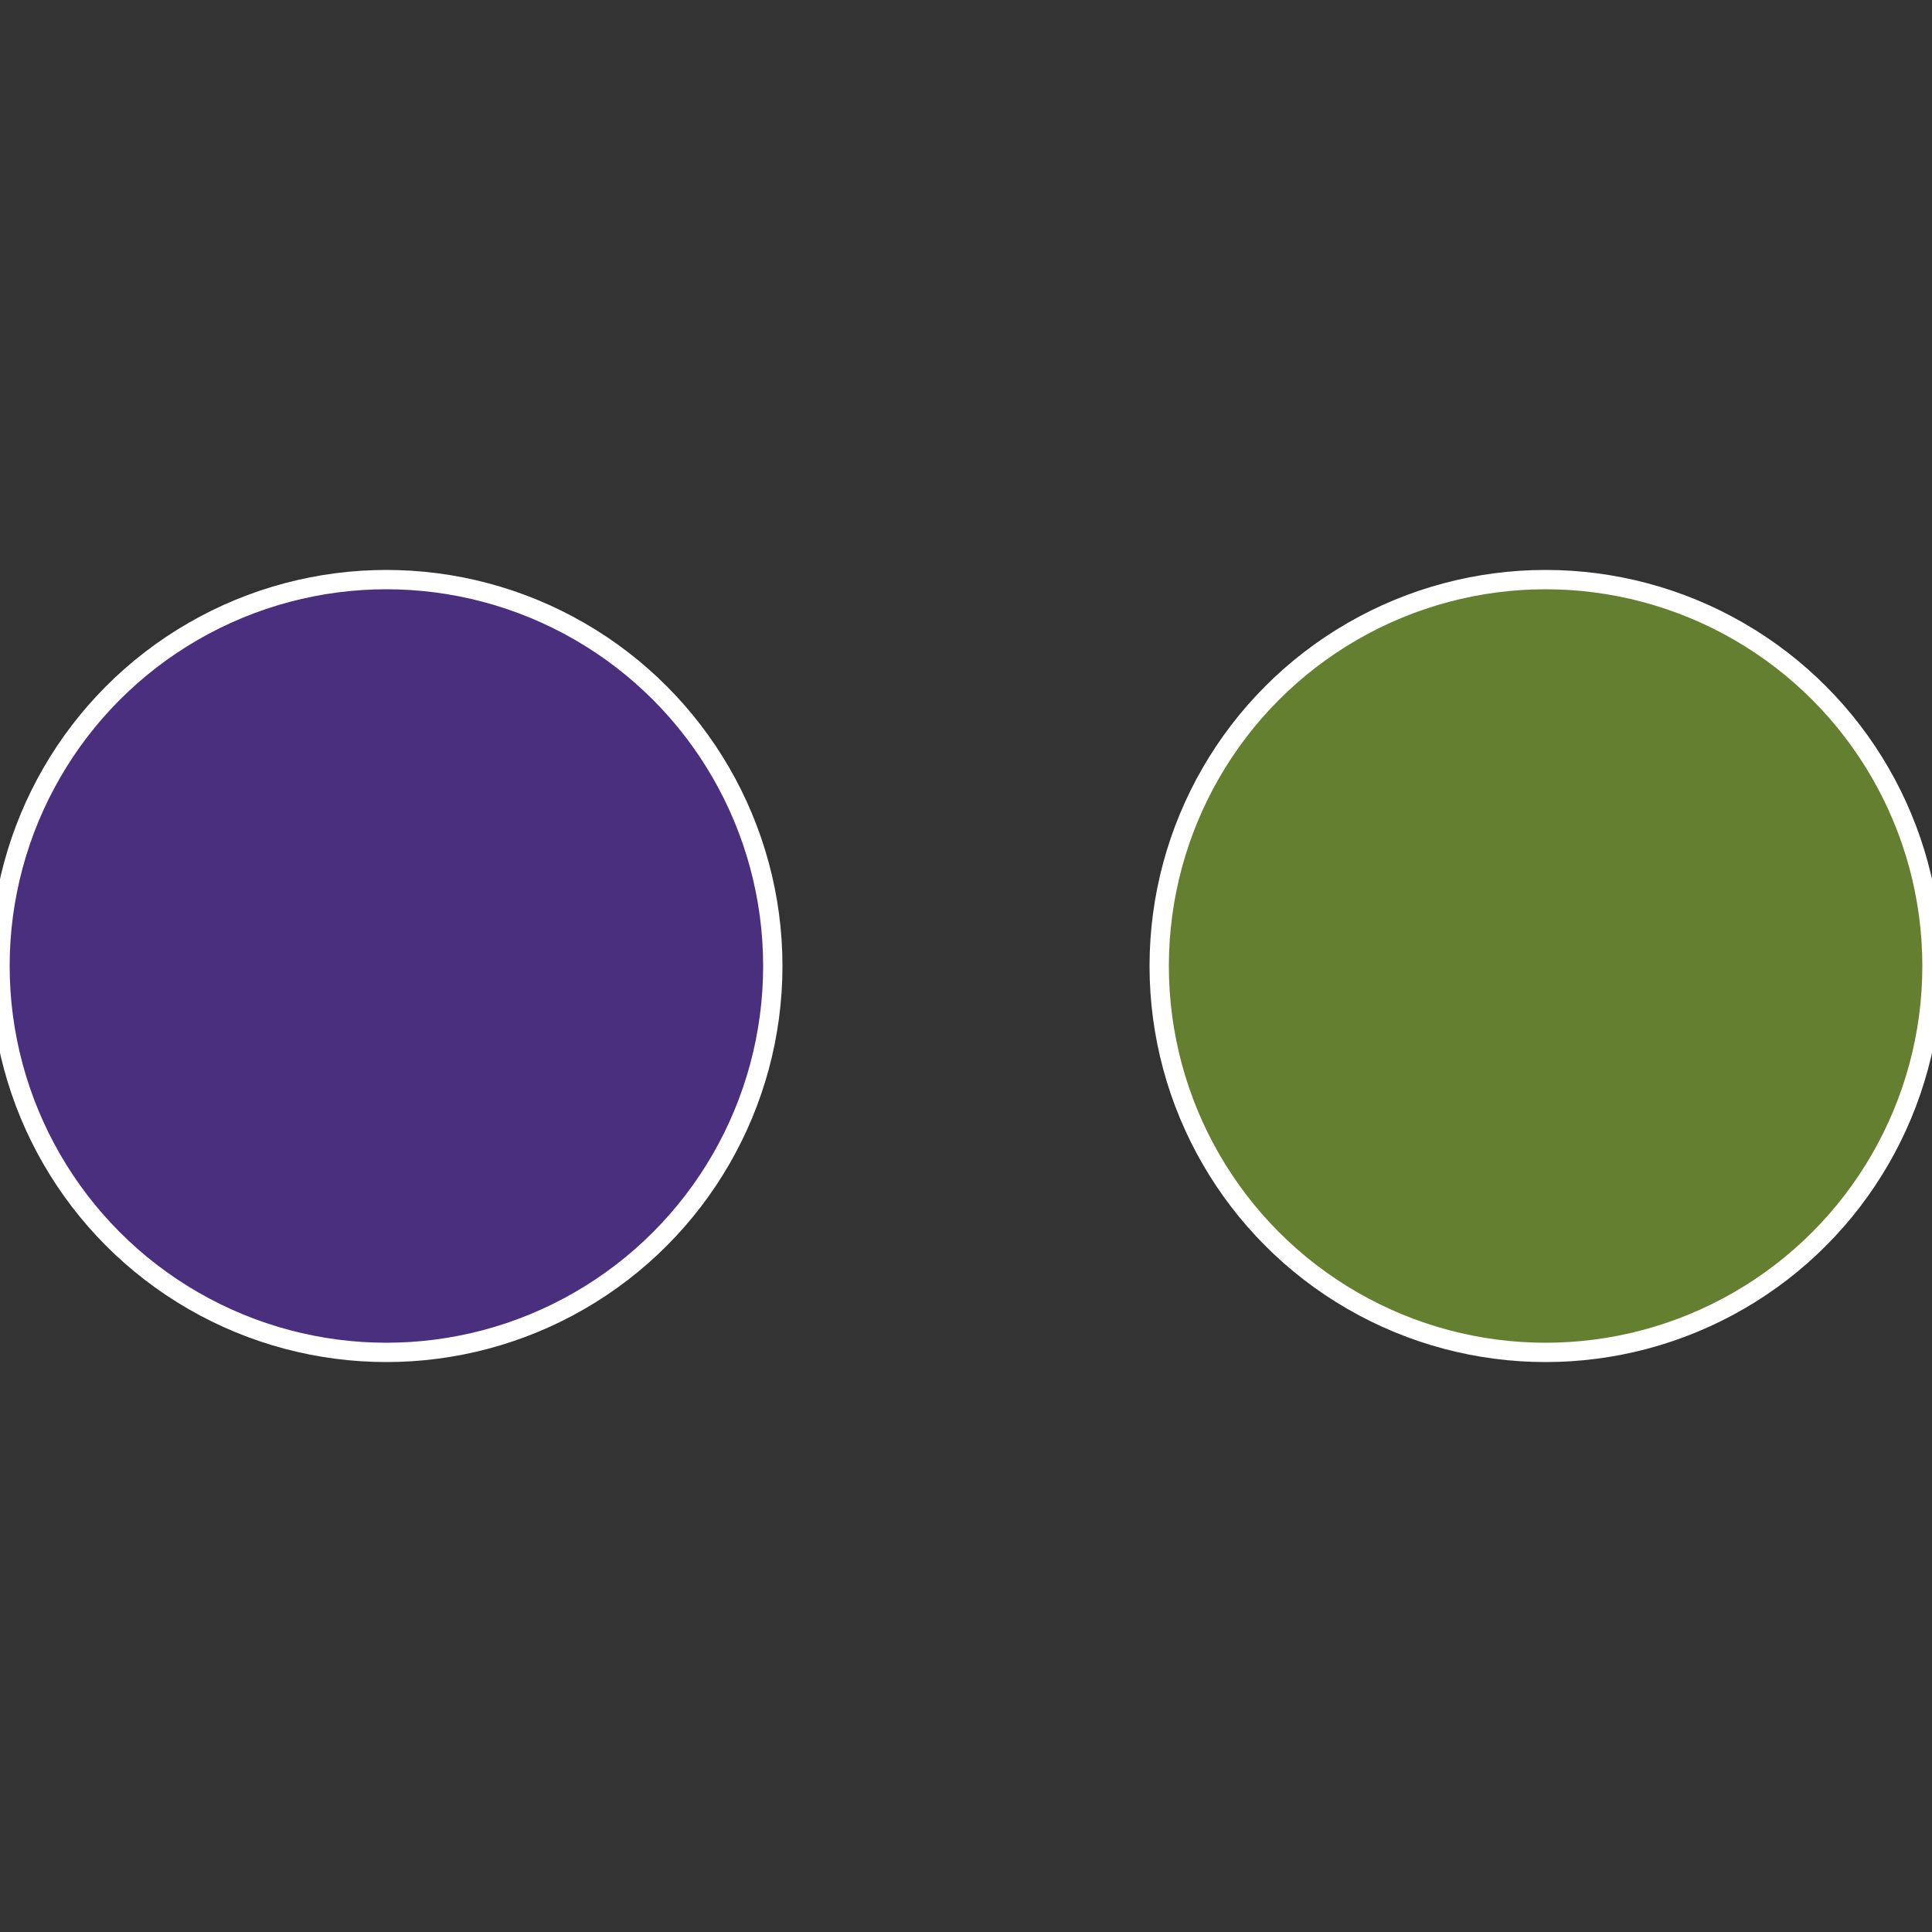
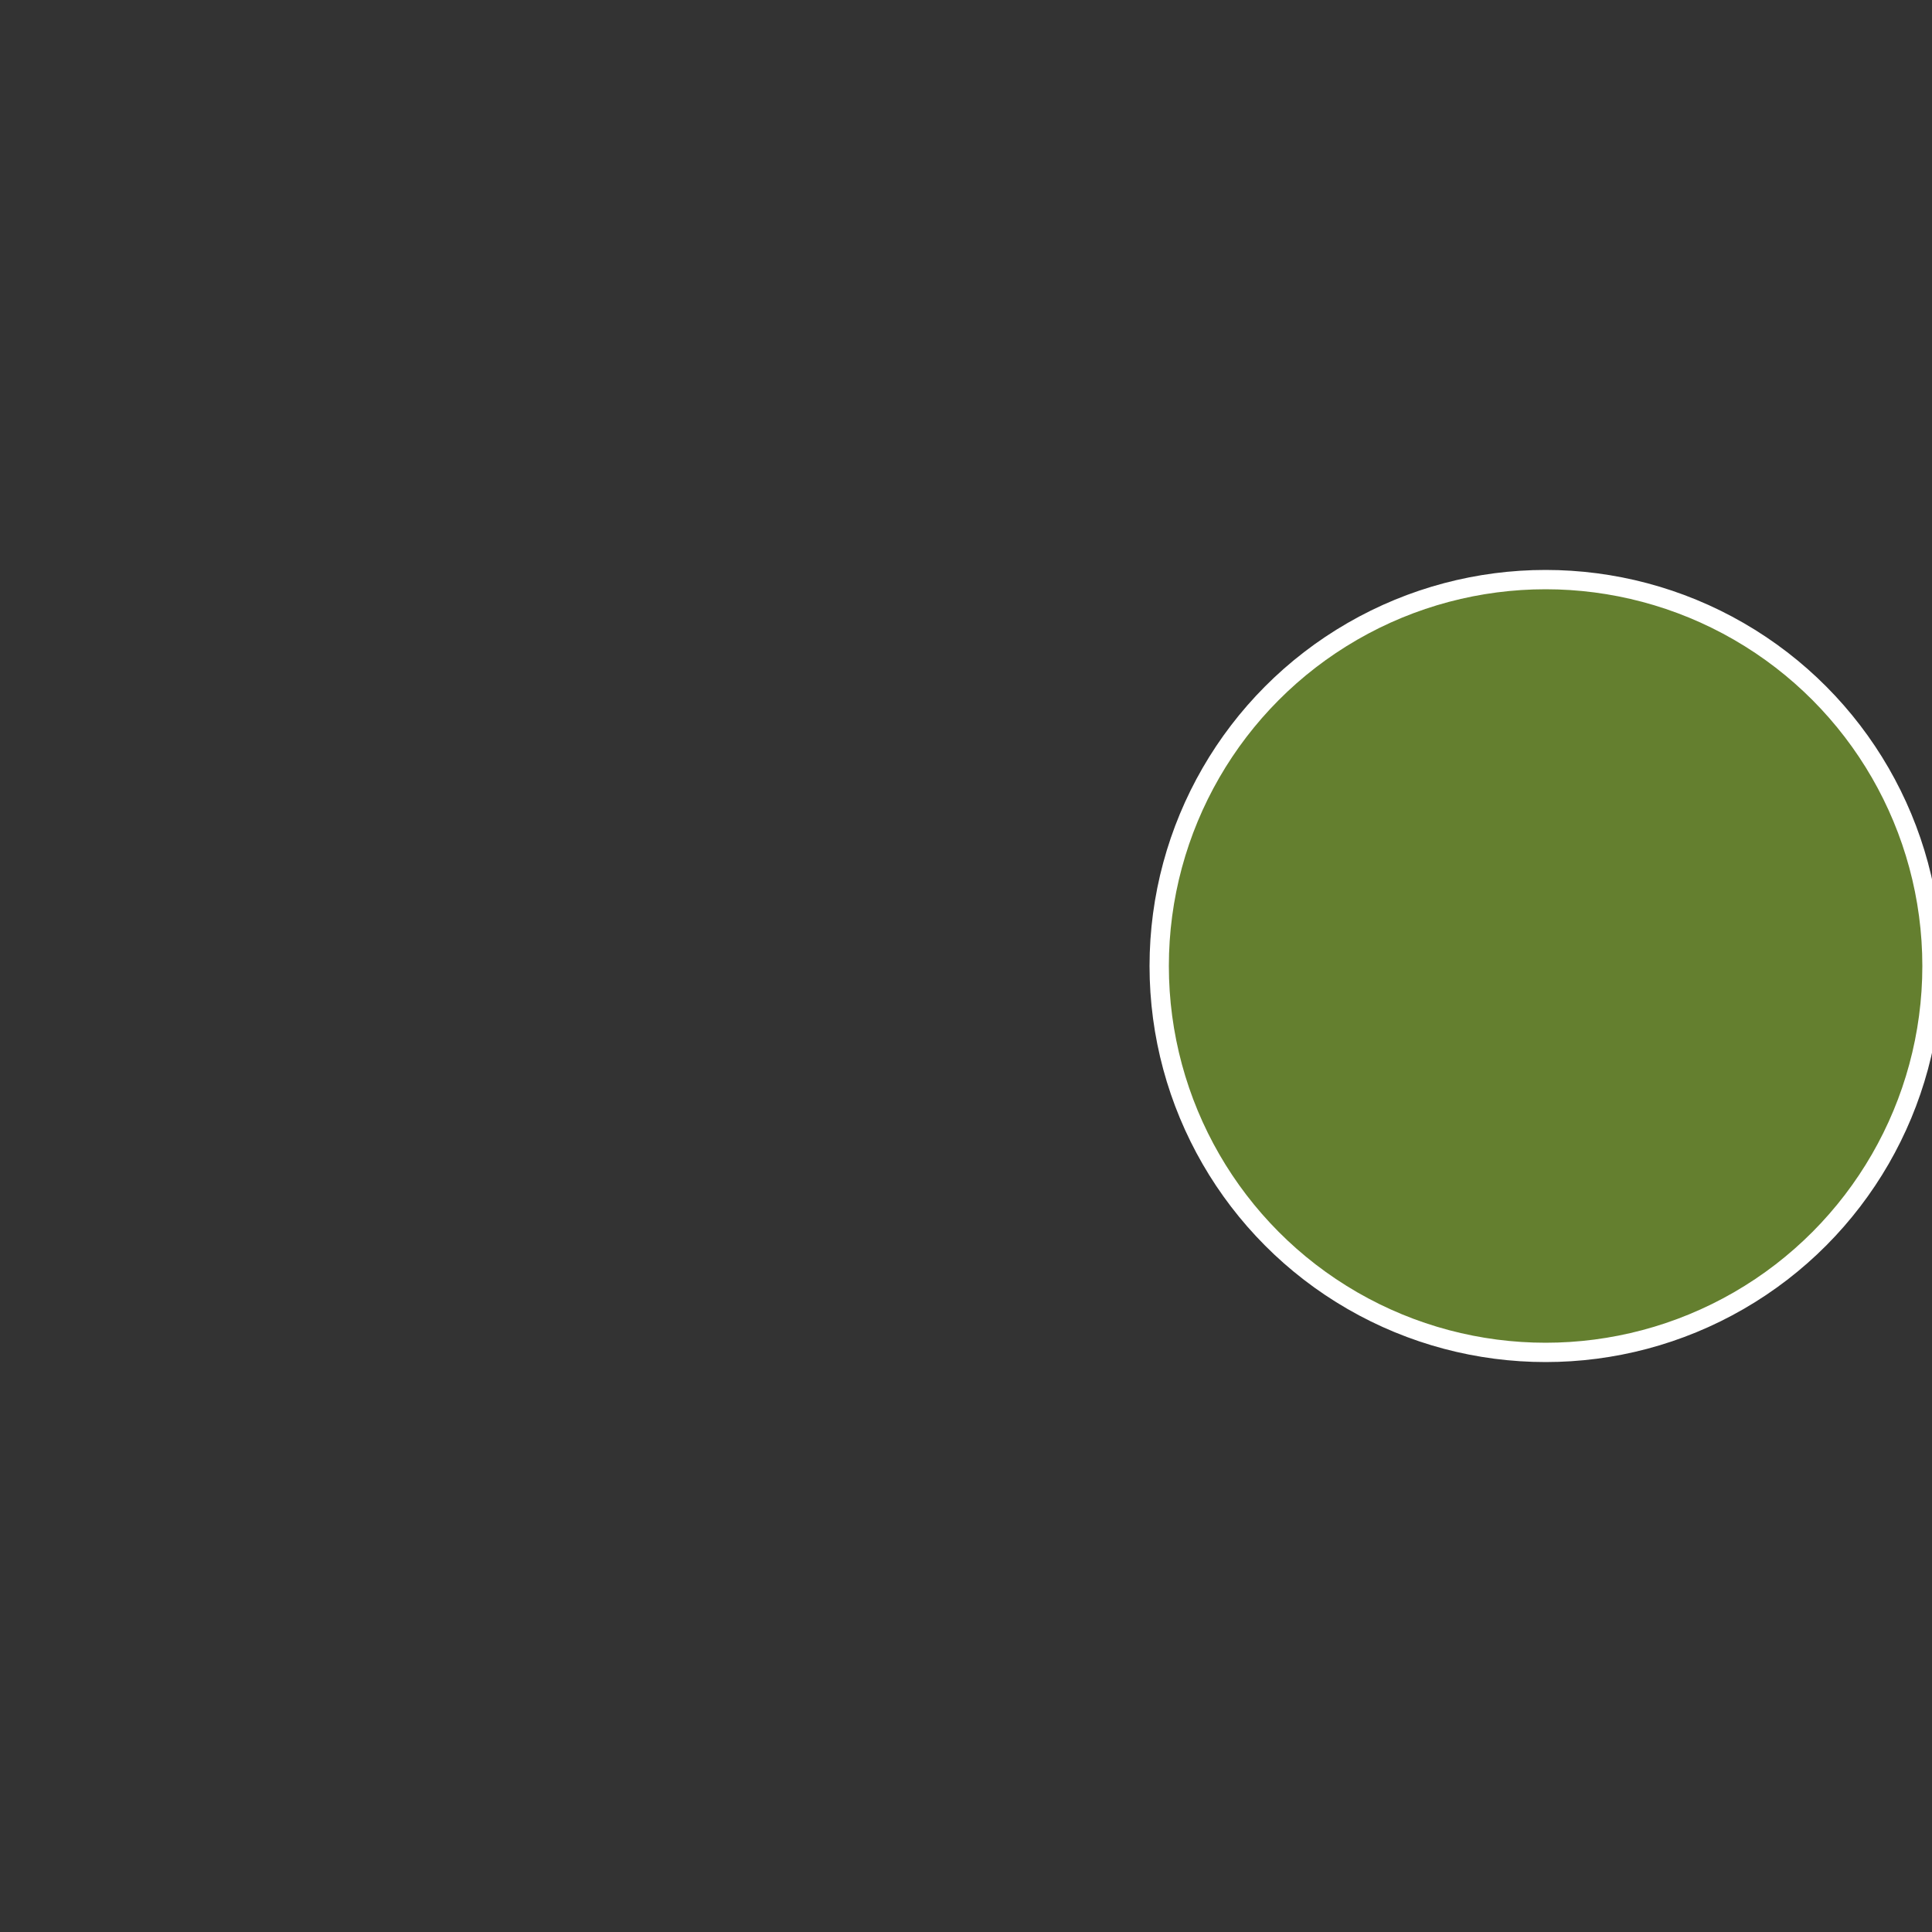
<svg xmlns="http://www.w3.org/2000/svg" width="500" height="500" viewBox="-1 -1 2 2">
  <rect x="-1" y="-1" width="2" height="2" fill="#333333" stroke="none" />
  <circle cx="0.6" cy="0" r="0.4" fill="#647f2f" stroke="#fff" stroke-width="1%" />
-   <circle cx="-0.6" cy="7.3478807948841E-17" r="0.4" fill="#4a2f7f" stroke="#fff" stroke-width="1%" />
</svg>